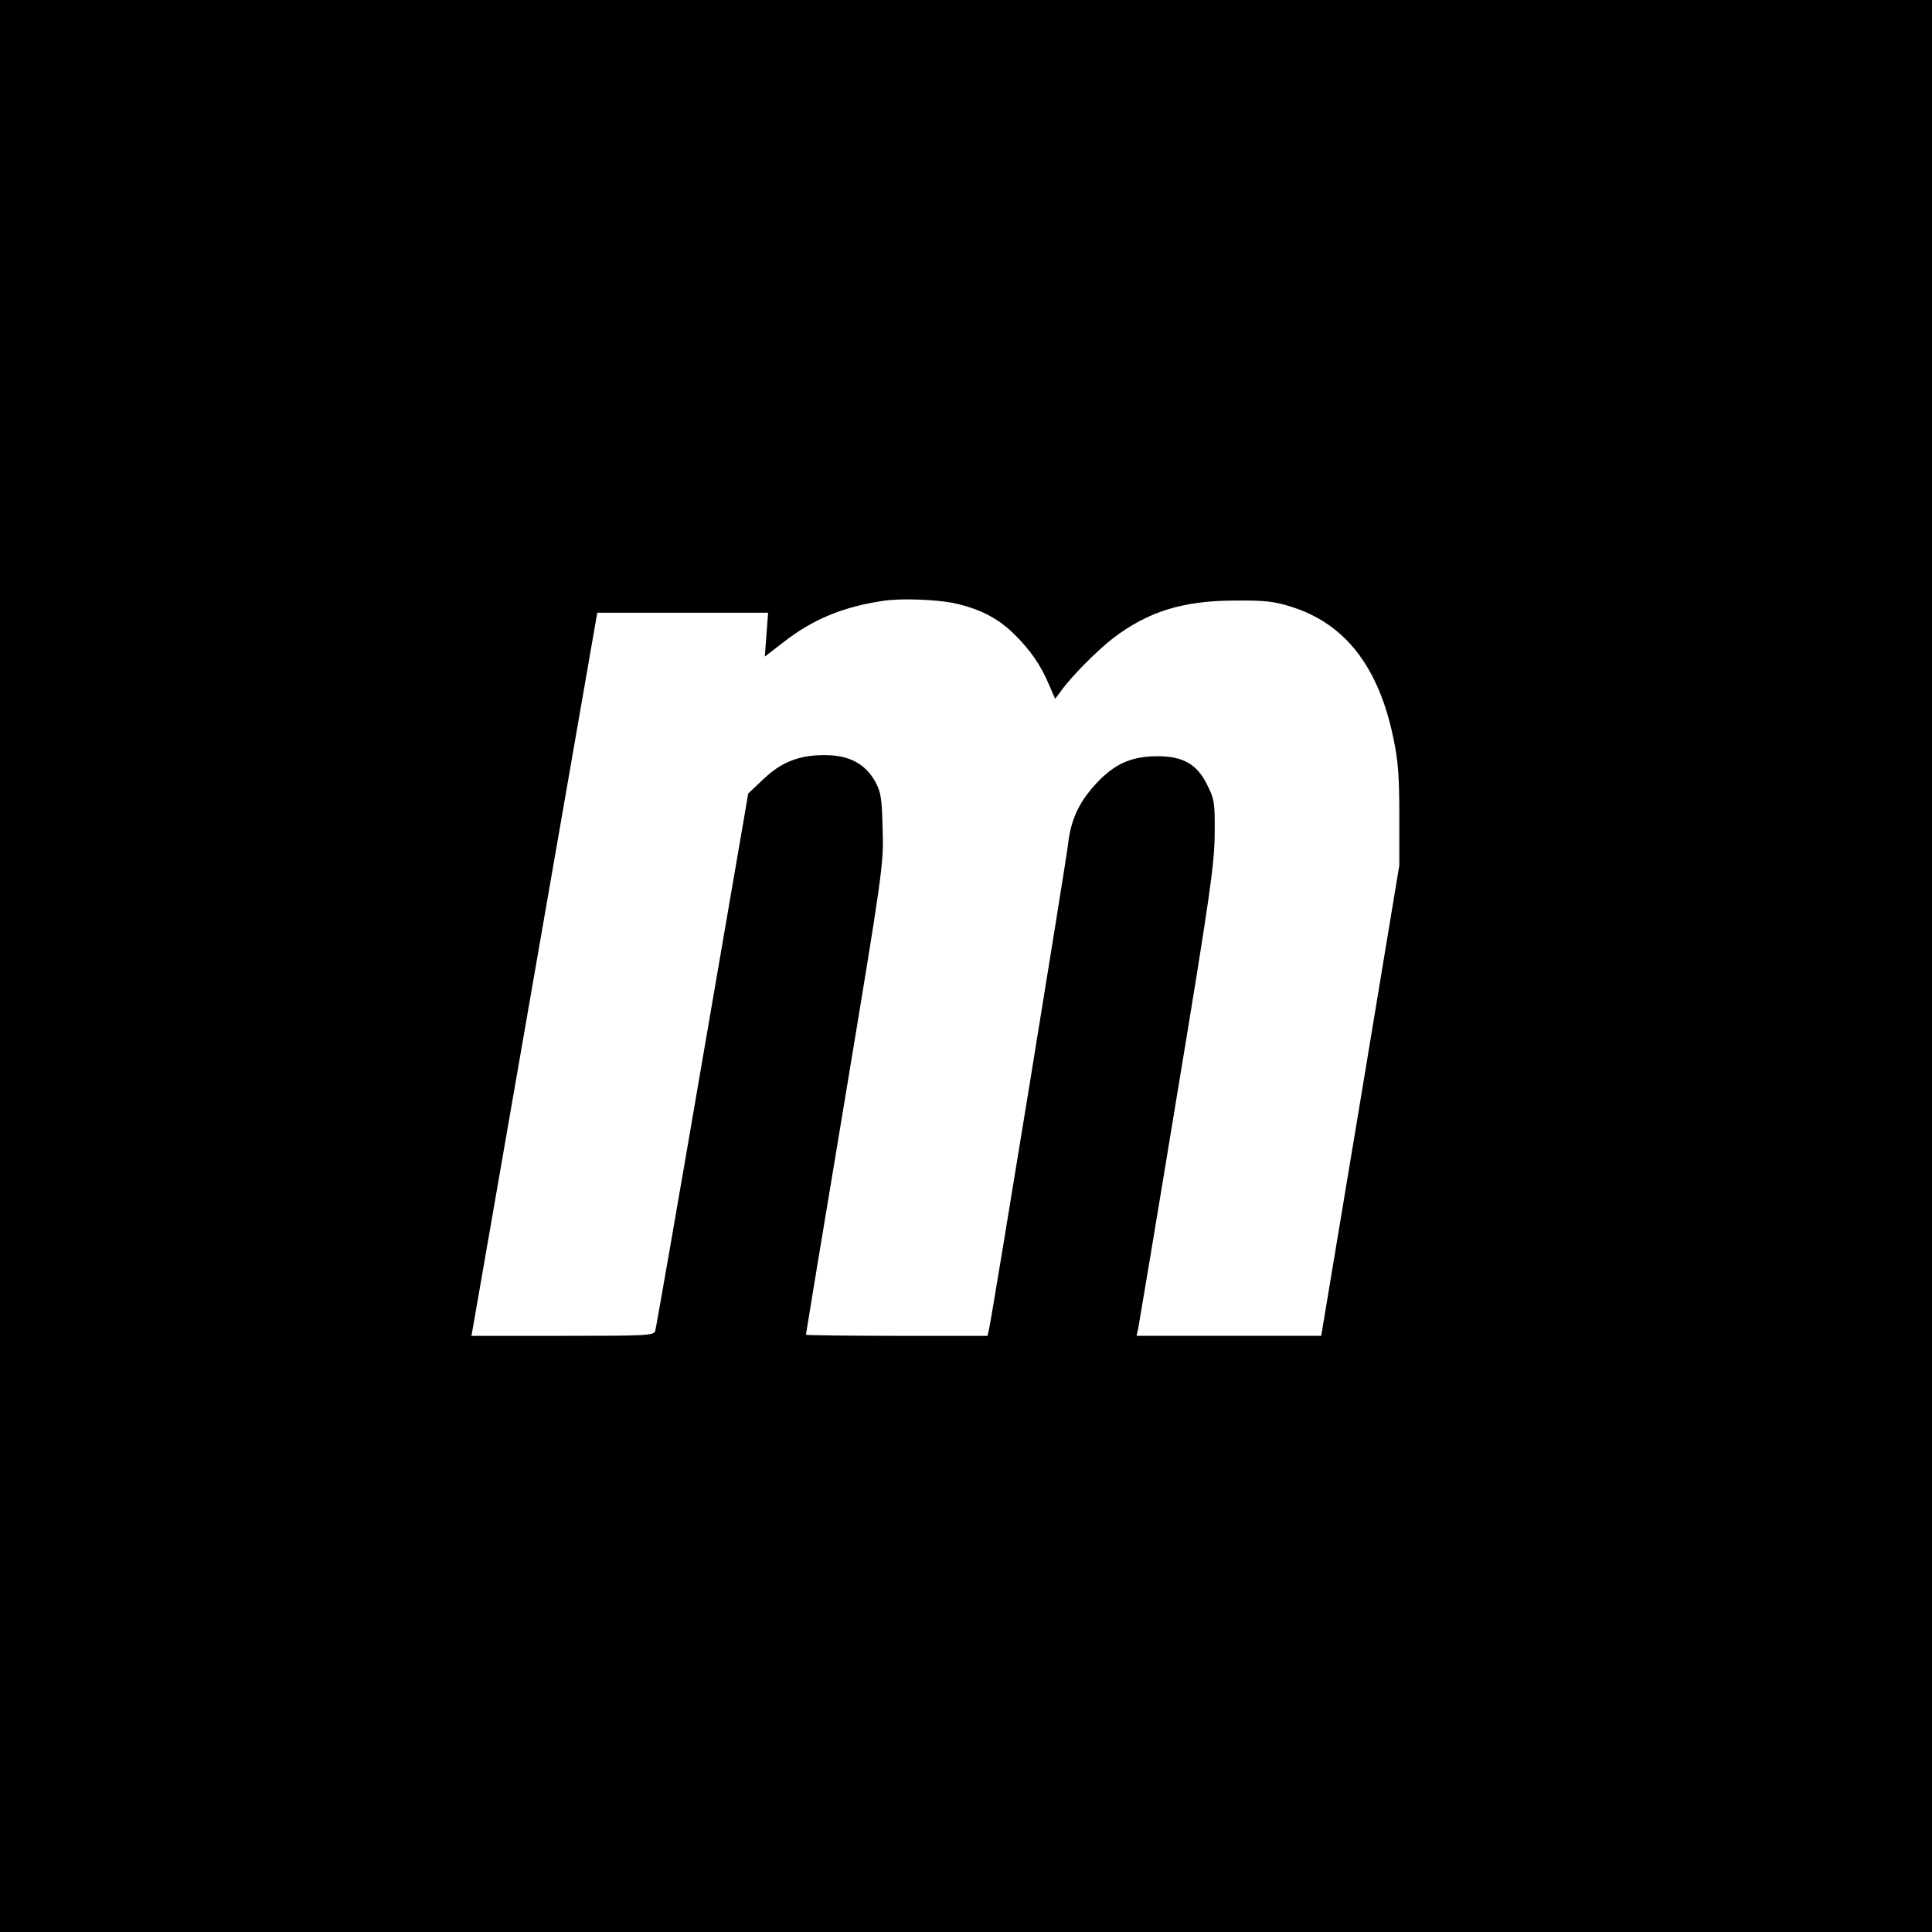
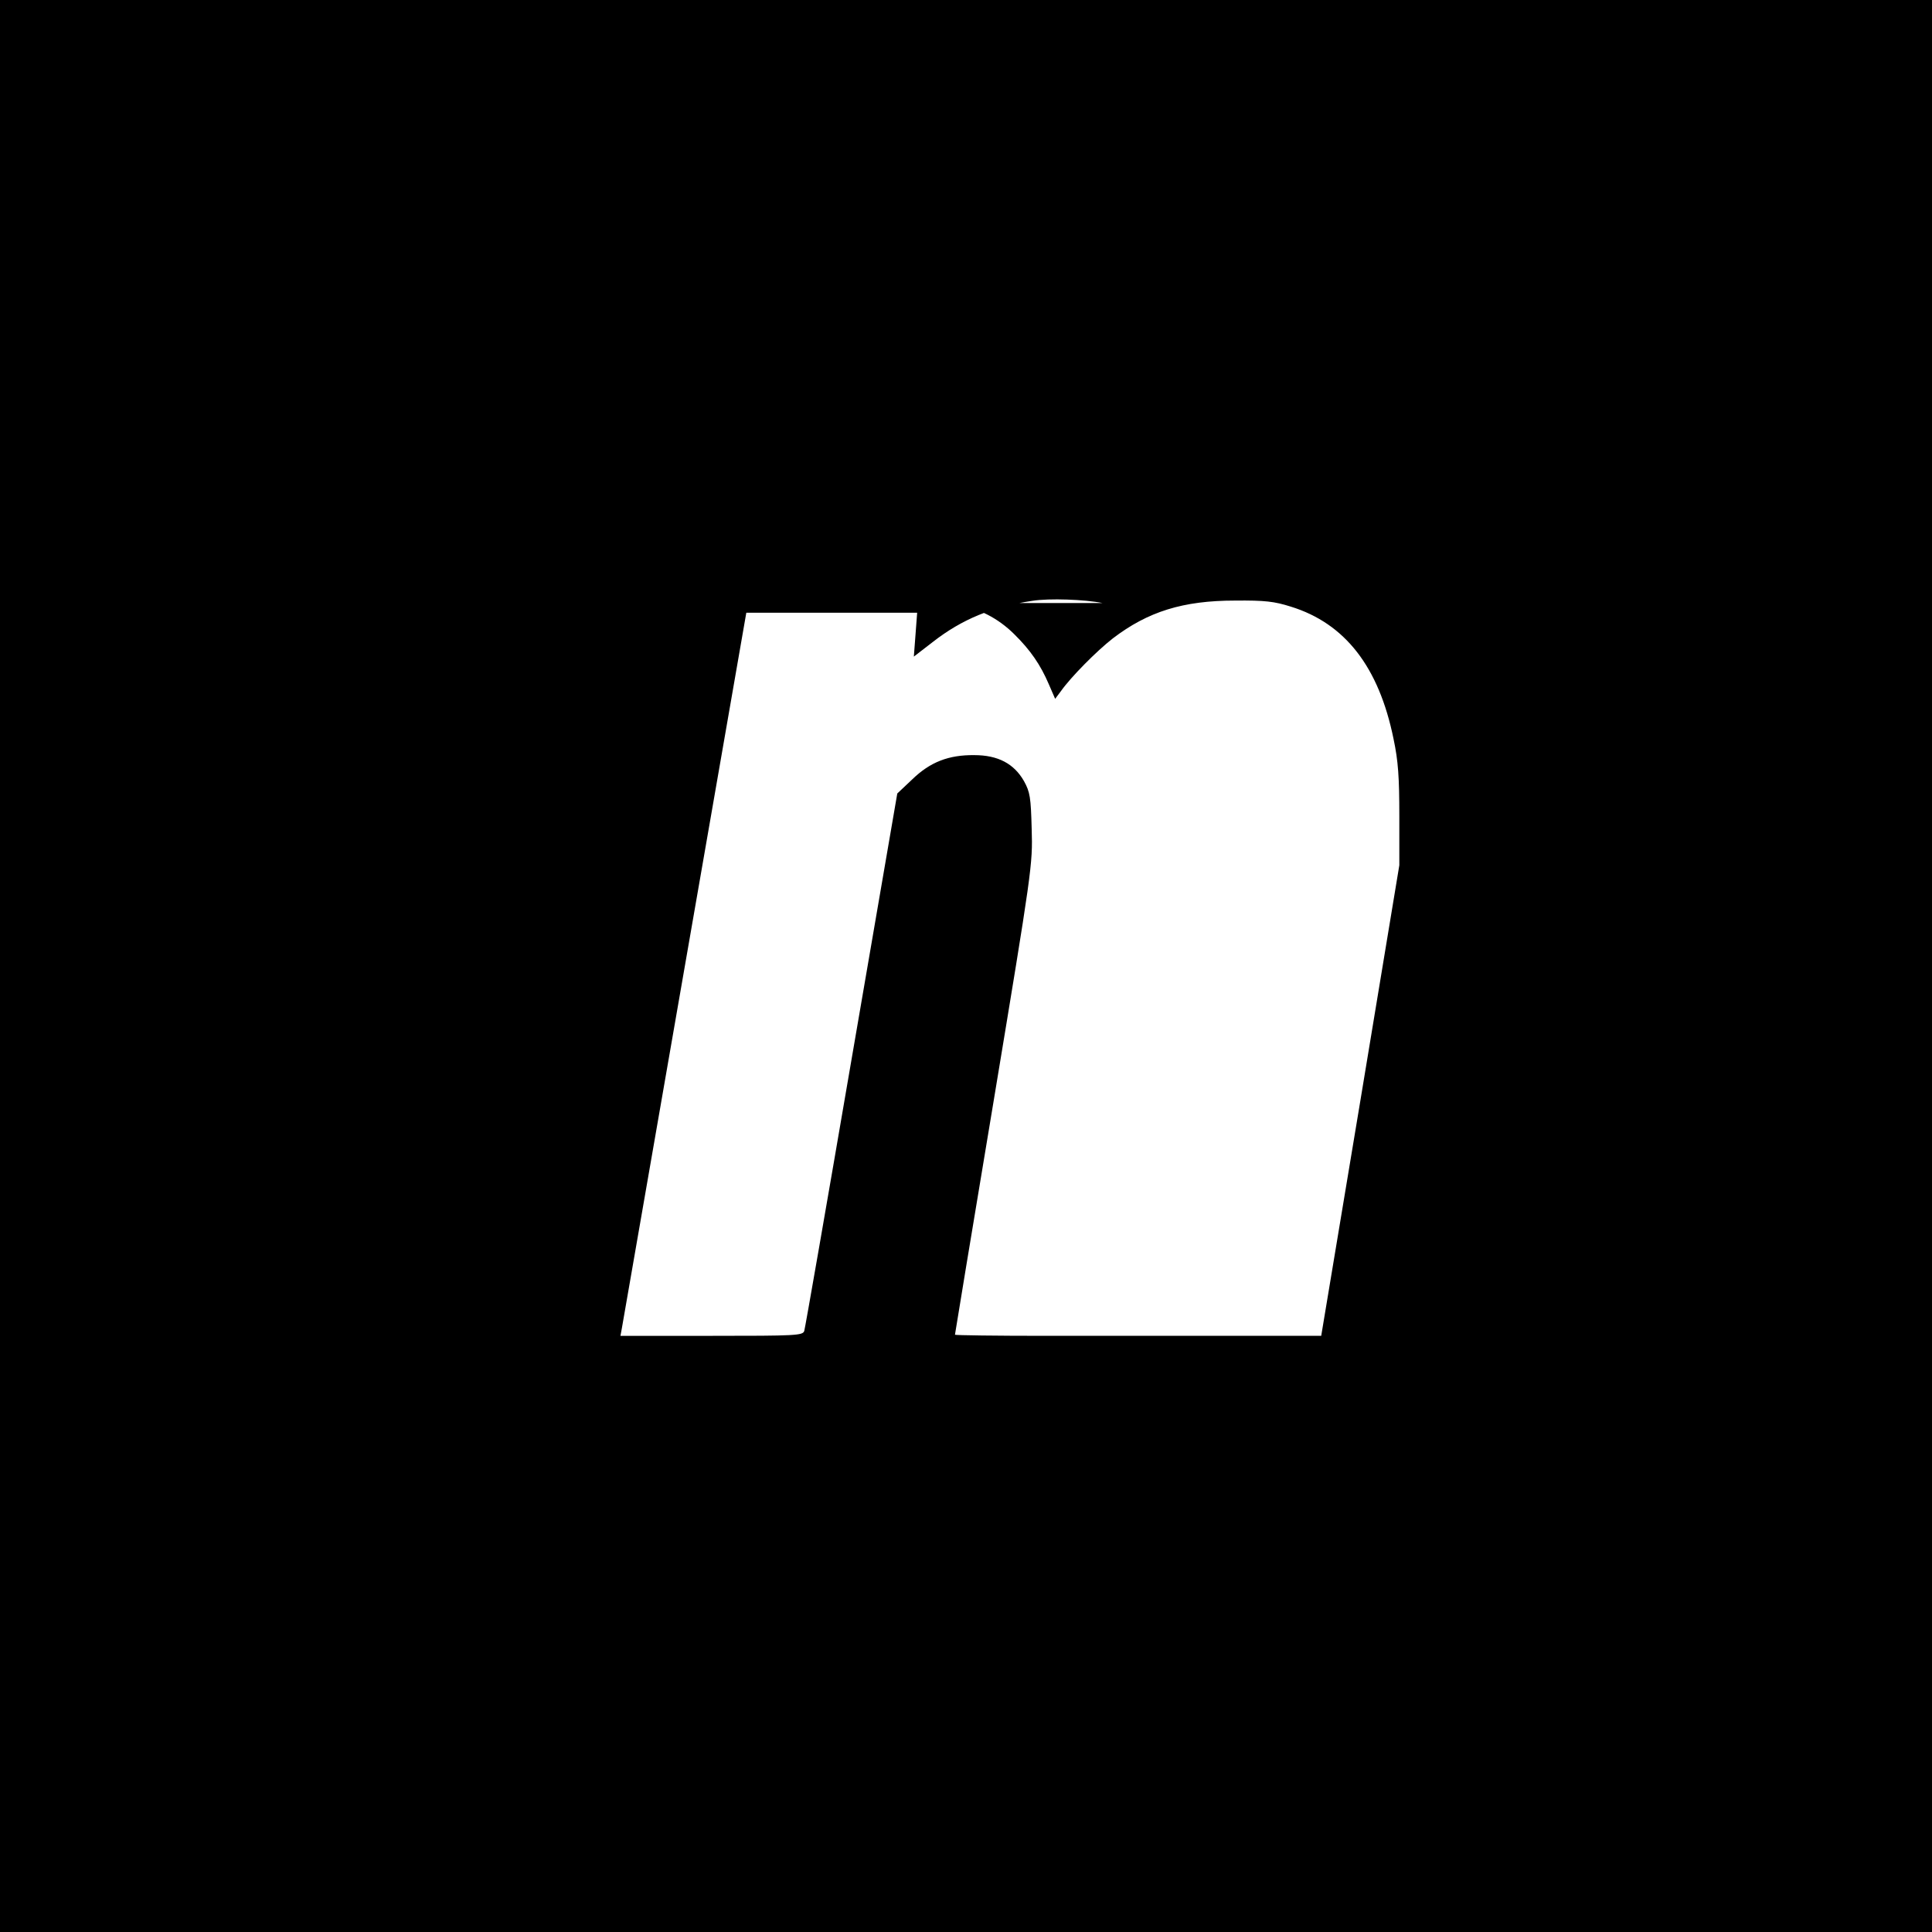
<svg xmlns="http://www.w3.org/2000/svg" version="1.0" width="700pt" height="700pt" viewBox="0 0 700 700" preserveAspectRatio="xMidYMid meet">
  <g transform="translate(0,700) scale(0.1,-0.1)" fill="#000000" stroke="none">
-     <path d="M0 3500 l0 -3500 3500 0 3500 0 0 3500 0 3500 -3500 0 -3500 0 0 -3500z m3455 1315 c93 -20 160 -54 219 -112 60 -59 96 -112 126 -182 l23 -53 21 28 c36 51 129 145 188 191 127 97 254 137 443 137 108 1 142 -3 202 -22 197 -61 319 -219 372 -479 17 -80 21 -139 21 -280 l0 -178 -141 -852 -142 -853 -334 0 -335 0 6 27 c3 16 67 397 141 848 120 725 135 834 136 943 1 116 -1 126 -28 180 -36 73 -87 102 -178 102 -90 0 -148 -24 -209 -84 -72 -73 -105 -138 -116 -233 -8 -69 -271 -1684 -286 -1756 l-6 -27 -329 0 c-181 0 -329 2 -329 4 0 2 63 385 141 852 138 833 141 852 137 979 -3 117 -6 135 -28 175 -36 63 -94 94 -180 94 -93 1 -160 -25 -225 -88 l-54 -51 -166 -965 c-91 -531 -168 -973 -171 -982 -5 -17 -30 -18 -336 -18 l-330 0 5 27 c3 16 105 605 228 1311 l223 1282 309 0 310 0 -6 -80 -6 -79 70 54 c104 81 215 127 359 148 61 10 191 5 255 -8z" />
+     <path d="M0 3500 l0 -3500 3500 0 3500 0 0 3500 0 3500 -3500 0 -3500 0 0 -3500z m3455 1315 c93 -20 160 -54 219 -112 60 -59 96 -112 126 -182 l23 -53 21 28 c36 51 129 145 188 191 127 97 254 137 443 137 108 1 142 -3 202 -22 197 -61 319 -219 372 -479 17 -80 21 -139 21 -280 l0 -178 -141 -852 -142 -853 -334 0 -335 0 6 27 l-6 -27 -329 0 c-181 0 -329 2 -329 4 0 2 63 385 141 852 138 833 141 852 137 979 -3 117 -6 135 -28 175 -36 63 -94 94 -180 94 -93 1 -160 -25 -225 -88 l-54 -51 -166 -965 c-91 -531 -168 -973 -171 -982 -5 -17 -30 -18 -336 -18 l-330 0 5 27 c3 16 105 605 228 1311 l223 1282 309 0 310 0 -6 -80 -6 -79 70 54 c104 81 215 127 359 148 61 10 191 5 255 -8z" />
  </g>
</svg>